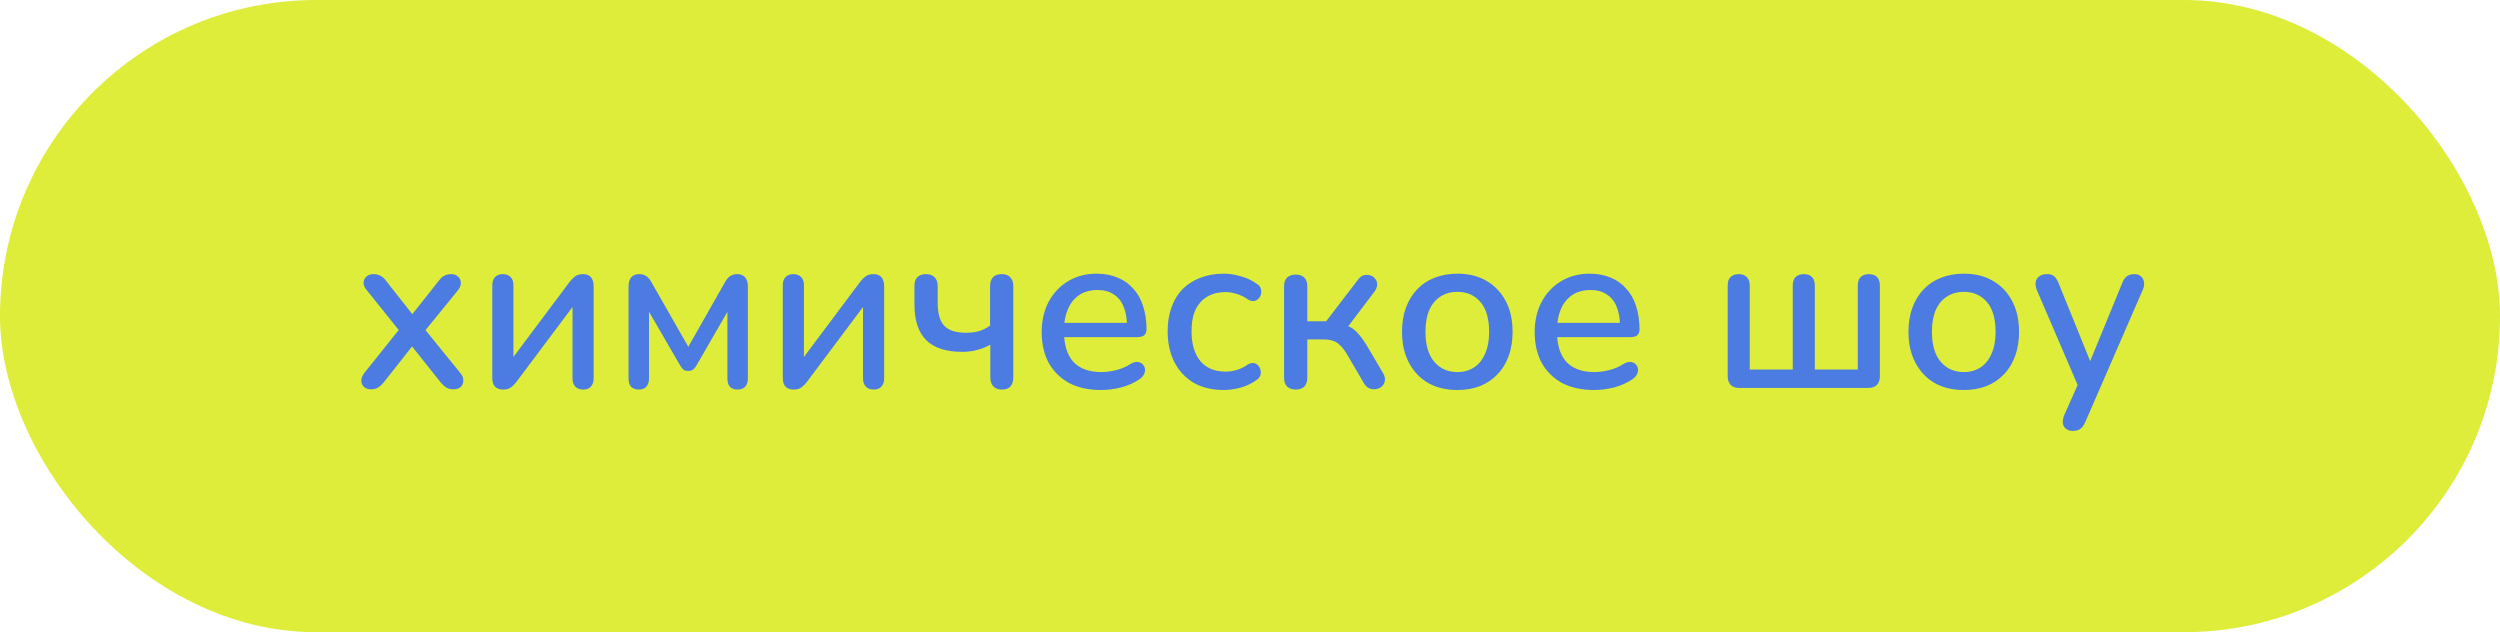
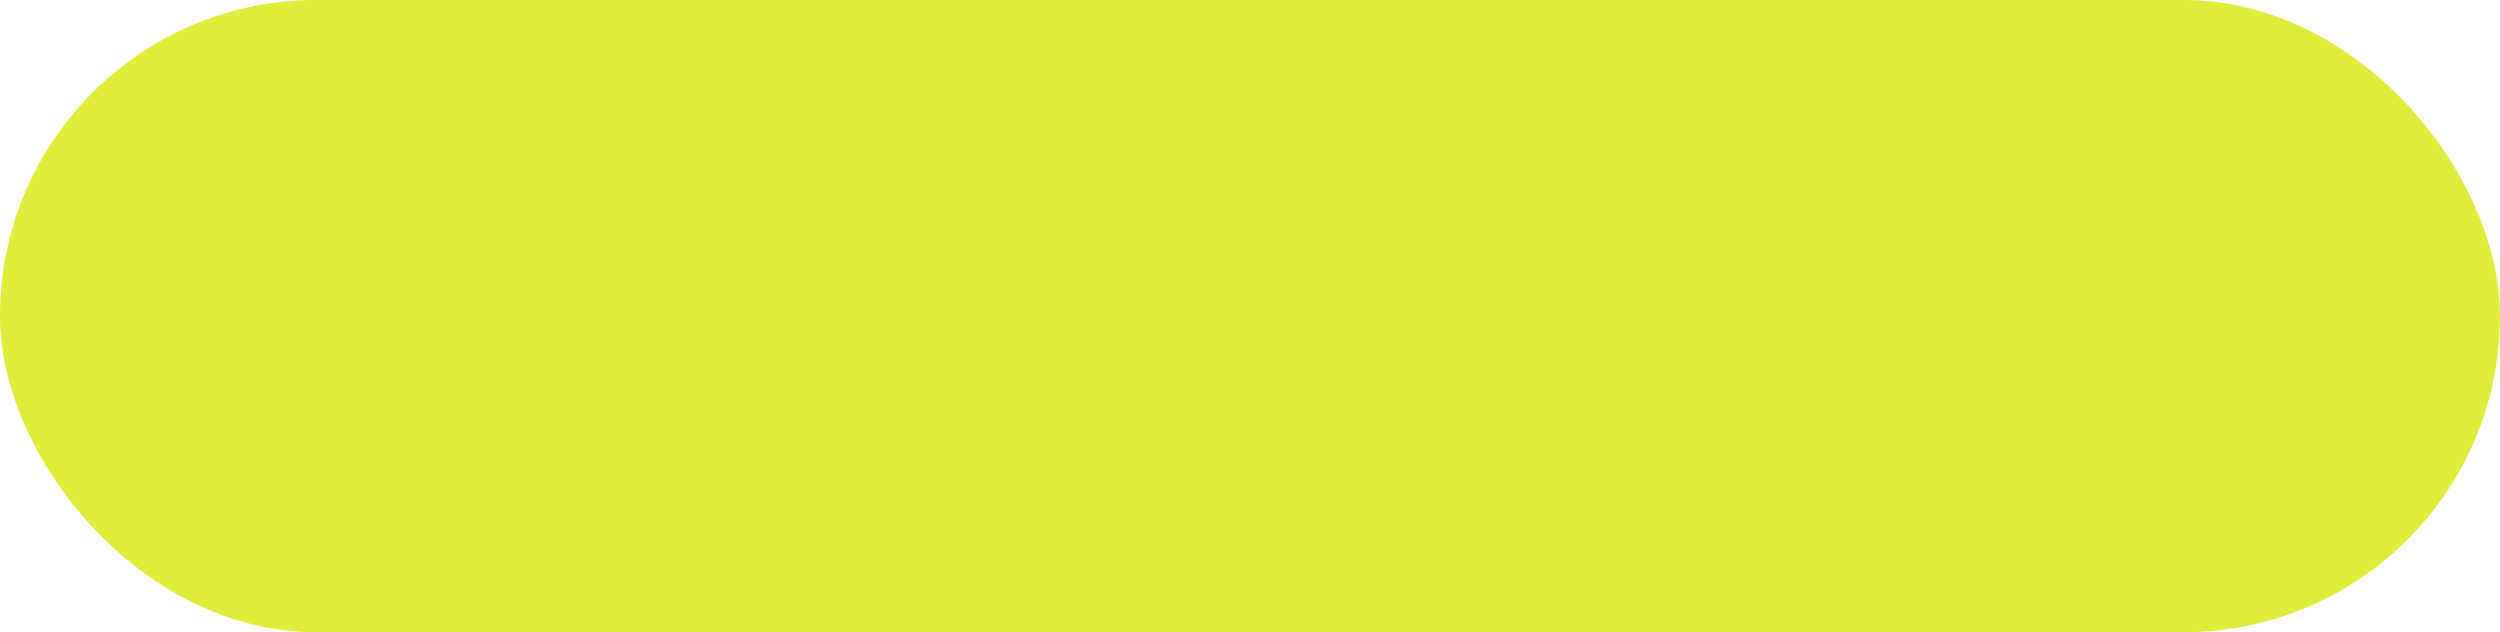
<svg xmlns="http://www.w3.org/2000/svg" width="174" height="44" viewBox="0 0 174 44" fill="none">
  <rect width="174" height="44" rx="22" fill="#DDED3A" />
-   <path d="M25.817 27.096C25.625 27.096 25.465 27.043 25.337 26.936C25.219 26.819 25.155 26.675 25.145 26.504C25.145 26.333 25.219 26.147 25.369 25.944L28.073 22.568V23.368L25.544 20.216C25.374 20.024 25.294 19.843 25.305 19.672C25.315 19.491 25.384 19.347 25.512 19.24C25.64 19.133 25.795 19.08 25.977 19.08C26.179 19.08 26.345 19.117 26.473 19.192C26.611 19.256 26.739 19.368 26.857 19.528L28.985 22.232H28.409L30.552 19.528C30.67 19.368 30.793 19.256 30.921 19.192C31.059 19.117 31.224 19.08 31.416 19.08C31.608 19.08 31.763 19.139 31.881 19.256C32.008 19.363 32.072 19.507 32.072 19.688C32.083 19.859 32.008 20.04 31.849 20.232L29.32 23.336V22.616L32.025 25.944C32.184 26.136 32.259 26.323 32.248 26.504C32.248 26.675 32.184 26.819 32.056 26.936C31.928 27.043 31.768 27.096 31.576 27.096C31.384 27.096 31.219 27.059 31.081 26.984C30.953 26.909 30.825 26.797 30.697 26.648L28.409 23.768H28.953L26.68 26.648C26.563 26.787 26.435 26.899 26.297 26.984C26.169 27.059 26.009 27.096 25.817 27.096ZM35.015 27.112C34.855 27.112 34.716 27.08 34.599 27.016C34.492 26.963 34.407 26.872 34.343 26.744C34.289 26.616 34.263 26.451 34.263 26.248V19.864C34.263 19.608 34.327 19.416 34.455 19.288C34.583 19.149 34.764 19.08 34.999 19.08C35.233 19.08 35.415 19.149 35.543 19.288C35.671 19.416 35.735 19.608 35.735 19.864V25.4H35.319L39.655 19.608C39.761 19.469 39.884 19.347 40.023 19.24C40.161 19.133 40.348 19.08 40.583 19.08C40.743 19.08 40.876 19.112 40.983 19.176C41.09 19.229 41.169 19.32 41.223 19.448C41.287 19.576 41.319 19.741 41.319 19.944V26.328C41.319 26.573 41.255 26.765 41.127 26.904C41.01 27.043 40.834 27.112 40.599 27.112C40.353 27.112 40.167 27.043 40.039 26.904C39.911 26.765 39.847 26.573 39.847 26.328V20.792H40.279L35.927 26.6C35.831 26.728 35.714 26.845 35.575 26.952C35.447 27.059 35.26 27.112 35.015 27.112ZM44.467 27.112C44.233 27.112 44.051 27.048 43.923 26.92C43.806 26.781 43.747 26.589 43.747 26.344V19.944C43.747 19.763 43.774 19.608 43.827 19.48C43.881 19.352 43.961 19.256 44.067 19.192C44.174 19.117 44.313 19.08 44.483 19.08C44.643 19.08 44.777 19.107 44.883 19.16C44.99 19.213 45.081 19.283 45.155 19.368C45.23 19.453 45.294 19.549 45.347 19.656L47.907 24.136L50.451 19.656C50.515 19.539 50.585 19.437 50.659 19.352C50.734 19.267 50.825 19.203 50.931 19.16C51.038 19.107 51.166 19.08 51.315 19.08C51.561 19.08 51.742 19.155 51.859 19.304C51.987 19.453 52.051 19.667 52.051 19.944V26.344C52.051 26.589 51.987 26.781 51.859 26.92C51.742 27.048 51.566 27.112 51.331 27.112C51.107 27.112 50.931 27.048 50.803 26.92C50.686 26.781 50.627 26.589 50.627 26.344V21.064H50.995L48.467 25.448C48.414 25.544 48.345 25.629 48.259 25.704C48.174 25.779 48.057 25.816 47.907 25.816C47.747 25.816 47.625 25.779 47.539 25.704C47.465 25.619 47.401 25.533 47.347 25.448L44.803 21.064H45.171V26.344C45.171 26.589 45.107 26.781 44.979 26.92C44.862 27.048 44.691 27.112 44.467 27.112ZM55.234 27.112C55.074 27.112 54.935 27.08 54.818 27.016C54.711 26.963 54.626 26.872 54.562 26.744C54.508 26.616 54.482 26.451 54.482 26.248V19.864C54.482 19.608 54.546 19.416 54.674 19.288C54.802 19.149 54.983 19.08 55.218 19.08C55.452 19.08 55.634 19.149 55.762 19.288C55.89 19.416 55.954 19.608 55.954 19.864V25.4H55.538L59.874 19.608C59.98 19.469 60.103 19.347 60.242 19.24C60.38 19.133 60.567 19.08 60.802 19.08C60.962 19.08 61.095 19.112 61.202 19.176C61.308 19.229 61.388 19.32 61.442 19.448C61.506 19.576 61.538 19.741 61.538 19.944V26.328C61.538 26.573 61.474 26.765 61.346 26.904C61.228 27.043 61.052 27.112 60.818 27.112C60.572 27.112 60.386 27.043 60.258 26.904C60.13 26.765 60.066 26.573 60.066 26.328V20.792H60.498L56.146 26.6C56.05 26.728 55.932 26.845 55.794 26.952C55.666 27.059 55.479 27.112 55.234 27.112ZM69.742 27.112C69.475 27.112 69.273 27.037 69.134 26.888C68.995 26.739 68.926 26.525 68.926 26.248V23.992C68.638 24.152 68.329 24.275 67.998 24.36C67.678 24.445 67.337 24.488 66.974 24.488C65.843 24.488 65.006 24.216 64.462 23.672C63.918 23.128 63.646 22.301 63.646 21.192V19.896C63.646 19.629 63.715 19.427 63.854 19.288C63.993 19.149 64.19 19.08 64.446 19.08C64.702 19.08 64.899 19.149 65.038 19.288C65.187 19.427 65.262 19.629 65.262 19.896V21.064C65.262 21.8 65.411 22.333 65.71 22.664C66.019 22.995 66.526 23.16 67.23 23.16C67.571 23.16 67.875 23.123 68.142 23.048C68.409 22.963 68.665 22.835 68.91 22.664V19.928C68.91 19.363 69.182 19.08 69.726 19.08C69.993 19.08 70.19 19.155 70.318 19.304C70.457 19.443 70.526 19.651 70.526 19.928V26.248C70.526 26.525 70.462 26.739 70.334 26.888C70.206 27.037 70.009 27.112 69.742 27.112ZM76.63 27.144C75.777 27.144 75.041 26.984 74.422 26.664C73.814 26.333 73.34 25.869 72.998 25.272C72.668 24.664 72.502 23.944 72.502 23.112C72.502 22.301 72.668 21.592 72.998 20.984C73.329 20.376 73.782 19.901 74.358 19.56C74.934 19.219 75.59 19.048 76.326 19.048C76.87 19.048 77.356 19.139 77.782 19.32C78.209 19.491 78.572 19.747 78.87 20.088C79.18 20.419 79.409 20.824 79.558 21.304C79.718 21.784 79.798 22.323 79.798 22.92C79.798 23.101 79.745 23.24 79.638 23.336C79.532 23.421 79.372 23.464 79.158 23.464H73.782V22.472H78.71L78.438 22.696C78.438 22.163 78.358 21.709 78.198 21.336C78.049 20.963 77.82 20.68 77.51 20.488C77.212 20.285 76.838 20.184 76.39 20.184C75.889 20.184 75.462 20.301 75.11 20.536C74.769 20.771 74.508 21.096 74.326 21.512C74.145 21.928 74.054 22.413 74.054 22.968V23.064C74.054 24.003 74.273 24.712 74.71 25.192C75.158 25.661 75.804 25.896 76.646 25.896C76.966 25.896 77.302 25.853 77.654 25.768C78.017 25.683 78.358 25.539 78.678 25.336C78.86 25.229 79.02 25.181 79.158 25.192C79.308 25.203 79.425 25.251 79.51 25.336C79.606 25.421 79.665 25.528 79.686 25.656C79.708 25.784 79.686 25.917 79.622 26.056C79.558 26.184 79.446 26.301 79.286 26.408C78.924 26.653 78.502 26.84 78.022 26.968C77.542 27.085 77.078 27.144 76.63 27.144ZM85.172 27.144C84.372 27.144 83.679 26.979 83.092 26.648C82.516 26.307 82.068 25.832 81.748 25.224C81.428 24.605 81.268 23.88 81.268 23.048C81.268 22.429 81.359 21.875 81.54 21.384C81.721 20.883 81.977 20.461 82.308 20.12C82.649 19.779 83.06 19.517 83.54 19.336C84.031 19.144 84.575 19.048 85.172 19.048C85.545 19.048 85.935 19.107 86.34 19.224C86.756 19.331 87.14 19.512 87.492 19.768C87.631 19.853 87.716 19.96 87.748 20.088C87.791 20.205 87.796 20.328 87.764 20.456C87.743 20.584 87.684 20.696 87.588 20.792C87.503 20.877 87.396 20.931 87.268 20.952C87.14 20.963 87.001 20.925 86.852 20.84C86.596 20.659 86.335 20.531 86.068 20.456C85.801 20.371 85.545 20.328 85.3 20.328C84.916 20.328 84.575 20.392 84.276 20.52C83.988 20.637 83.743 20.813 83.54 21.048C83.337 21.272 83.183 21.555 83.076 21.896C82.98 22.237 82.932 22.627 82.932 23.064C82.932 23.939 83.135 24.627 83.54 25.128C83.956 25.619 84.543 25.864 85.3 25.864C85.545 25.864 85.801 25.827 86.068 25.752C86.335 25.677 86.596 25.549 86.852 25.368C87.001 25.283 87.14 25.251 87.268 25.272C87.396 25.293 87.497 25.352 87.572 25.448C87.657 25.533 87.711 25.64 87.732 25.768C87.764 25.885 87.759 26.008 87.716 26.136C87.673 26.264 87.583 26.371 87.444 26.456C87.103 26.701 86.729 26.877 86.324 26.984C85.929 27.091 85.545 27.144 85.172 27.144ZM90.188 27.112C89.932 27.112 89.73 27.043 89.58 26.904C89.442 26.755 89.372 26.552 89.372 26.296V19.928C89.372 19.661 89.442 19.459 89.58 19.32C89.73 19.181 89.932 19.112 90.188 19.112C90.444 19.112 90.642 19.181 90.78 19.32C90.919 19.459 90.988 19.661 90.988 19.928V22.36H92.3L94.508 19.48C94.626 19.309 94.759 19.203 94.908 19.16C95.068 19.117 95.218 19.117 95.356 19.16C95.506 19.203 95.623 19.283 95.708 19.4C95.804 19.507 95.852 19.64 95.852 19.8C95.852 19.949 95.794 20.109 95.676 20.28L93.58 23.048L93.18 22.536C93.479 22.568 93.74 22.643 93.964 22.76C94.188 22.877 94.396 23.053 94.588 23.288C94.791 23.523 95.004 23.832 95.228 24.216L96.284 26.008C96.38 26.189 96.412 26.36 96.38 26.52C96.359 26.669 96.29 26.797 96.172 26.904C96.055 27 95.922 27.059 95.772 27.08C95.623 27.112 95.468 27.096 95.308 27.032C95.159 26.968 95.031 26.845 94.924 26.664L93.756 24.664C93.596 24.397 93.436 24.189 93.276 24.04C93.127 23.88 92.962 23.773 92.78 23.72C92.599 23.656 92.37 23.624 92.092 23.624H90.988V26.296C90.988 26.552 90.919 26.755 90.78 26.904C90.642 27.043 90.444 27.112 90.188 27.112ZM101.436 27.144C100.647 27.144 99.965 26.979 99.388 26.648C98.823 26.317 98.38 25.848 98.061 25.24C97.74 24.632 97.581 23.917 97.581 23.096C97.581 22.467 97.671 21.907 97.853 21.416C98.034 20.925 98.29 20.504 98.621 20.152C98.962 19.789 99.367 19.517 99.837 19.336C100.316 19.144 100.85 19.048 101.436 19.048C102.215 19.048 102.887 19.213 103.452 19.544C104.028 19.875 104.476 20.344 104.796 20.952C105.116 21.549 105.276 22.264 105.276 23.096C105.276 23.715 105.186 24.275 105.004 24.776C104.823 25.277 104.562 25.704 104.22 26.056C103.89 26.408 103.484 26.68 103.004 26.872C102.535 27.053 102.012 27.144 101.436 27.144ZM101.436 25.896C101.874 25.896 102.258 25.789 102.588 25.576C102.919 25.363 103.175 25.048 103.356 24.632C103.548 24.216 103.644 23.704 103.644 23.096C103.644 22.179 103.442 21.485 103.036 21.016C102.631 20.547 102.098 20.312 101.436 20.312C100.988 20.312 100.599 20.419 100.268 20.632C99.938 20.835 99.677 21.144 99.484 21.56C99.303 21.976 99.213 22.488 99.213 23.096C99.213 24.003 99.415 24.696 99.82 25.176C100.226 25.656 100.764 25.896 101.436 25.896ZM110.943 27.144C110.09 27.144 109.354 26.984 108.735 26.664C108.127 26.333 107.652 25.869 107.311 25.272C106.98 24.664 106.815 23.944 106.815 23.112C106.815 22.301 106.98 21.592 107.311 20.984C107.642 20.376 108.095 19.901 108.671 19.56C109.247 19.219 109.903 19.048 110.639 19.048C111.183 19.048 111.668 19.139 112.095 19.32C112.522 19.491 112.884 19.747 113.183 20.088C113.492 20.419 113.722 20.824 113.871 21.304C114.031 21.784 114.111 22.323 114.111 22.92C114.111 23.101 114.058 23.24 113.951 23.336C113.844 23.421 113.684 23.464 113.471 23.464H108.095V22.472H113.023L112.751 22.696C112.751 22.163 112.671 21.709 112.511 21.336C112.362 20.963 112.132 20.68 111.823 20.488C111.524 20.285 111.151 20.184 110.703 20.184C110.202 20.184 109.775 20.301 109.423 20.536C109.082 20.771 108.82 21.096 108.639 21.512C108.458 21.928 108.367 22.413 108.367 22.968V23.064C108.367 24.003 108.586 24.712 109.023 25.192C109.471 25.661 110.116 25.896 110.959 25.896C111.279 25.896 111.615 25.853 111.967 25.768C112.33 25.683 112.671 25.539 112.991 25.336C113.172 25.229 113.332 25.181 113.471 25.192C113.62 25.203 113.738 25.251 113.823 25.336C113.919 25.421 113.978 25.528 113.999 25.656C114.02 25.784 113.999 25.917 113.935 26.056C113.871 26.184 113.759 26.301 113.599 26.408C113.236 26.653 112.815 26.84 112.335 26.968C111.855 27.085 111.391 27.144 110.943 27.144ZM121.063 27C120.797 27 120.594 26.931 120.455 26.792C120.317 26.643 120.247 26.44 120.247 26.184V19.896C120.247 19.619 120.311 19.416 120.439 19.288C120.578 19.149 120.77 19.08 121.015 19.08C121.261 19.08 121.447 19.149 121.575 19.288C121.714 19.416 121.783 19.619 121.783 19.896V25.72H124.775V19.896C124.775 19.619 124.839 19.416 124.967 19.288C125.106 19.149 125.298 19.08 125.543 19.08C125.799 19.08 125.991 19.149 126.119 19.288C126.247 19.416 126.311 19.619 126.311 19.896V25.72H129.303V19.896C129.303 19.619 129.367 19.416 129.495 19.288C129.634 19.149 129.826 19.08 130.071 19.08C130.327 19.08 130.519 19.149 130.647 19.288C130.775 19.416 130.839 19.619 130.839 19.896V26.184C130.839 26.44 130.77 26.643 130.631 26.792C130.493 26.931 130.29 27 130.023 27H121.063ZM136.686 27.144C135.897 27.144 135.214 26.979 134.638 26.648C134.073 26.317 133.63 25.848 133.31 25.24C132.99 24.632 132.83 23.917 132.83 23.096C132.83 22.467 132.921 21.907 133.102 21.416C133.284 20.925 133.54 20.504 133.87 20.152C134.212 19.789 134.617 19.517 135.086 19.336C135.566 19.144 136.1 19.048 136.686 19.048C137.465 19.048 138.137 19.213 138.702 19.544C139.278 19.875 139.726 20.344 140.046 20.952C140.366 21.549 140.526 22.264 140.526 23.096C140.526 23.715 140.436 24.275 140.254 24.776C140.073 25.277 139.812 25.704 139.47 26.056C139.14 26.408 138.734 26.68 138.254 26.872C137.785 27.053 137.262 27.144 136.686 27.144ZM136.686 25.896C137.124 25.896 137.508 25.789 137.838 25.576C138.169 25.363 138.425 25.048 138.606 24.632C138.798 24.216 138.894 23.704 138.894 23.096C138.894 22.179 138.692 21.485 138.286 21.016C137.881 20.547 137.348 20.312 136.686 20.312C136.238 20.312 135.849 20.419 135.518 20.632C135.188 20.835 134.926 21.144 134.734 21.56C134.553 21.976 134.462 22.488 134.462 23.096C134.462 24.003 134.665 24.696 135.07 25.176C135.476 25.656 136.014 25.896 136.686 25.896ZM144.259 29.992C144.067 29.992 143.907 29.939 143.779 29.832C143.662 29.736 143.593 29.603 143.571 29.432C143.561 29.272 143.593 29.096 143.667 28.904L144.755 26.456V27.144L141.763 20.184C141.689 19.992 141.662 19.811 141.683 19.64C141.705 19.469 141.785 19.336 141.923 19.24C142.062 19.133 142.249 19.08 142.483 19.08C142.686 19.08 142.846 19.128 142.963 19.224C143.081 19.32 143.187 19.485 143.283 19.72L145.699 25.688H145.251L147.699 19.72C147.795 19.475 147.907 19.309 148.035 19.224C148.163 19.128 148.339 19.08 148.563 19.08C148.755 19.08 148.905 19.133 149.011 19.24C149.129 19.336 149.198 19.469 149.219 19.64C149.251 19.8 149.225 19.976 149.139 20.168L145.139 29.368C145.033 29.613 144.91 29.779 144.771 29.864C144.643 29.949 144.473 29.992 144.259 29.992Z" fill="#4C7BE2" />
</svg>